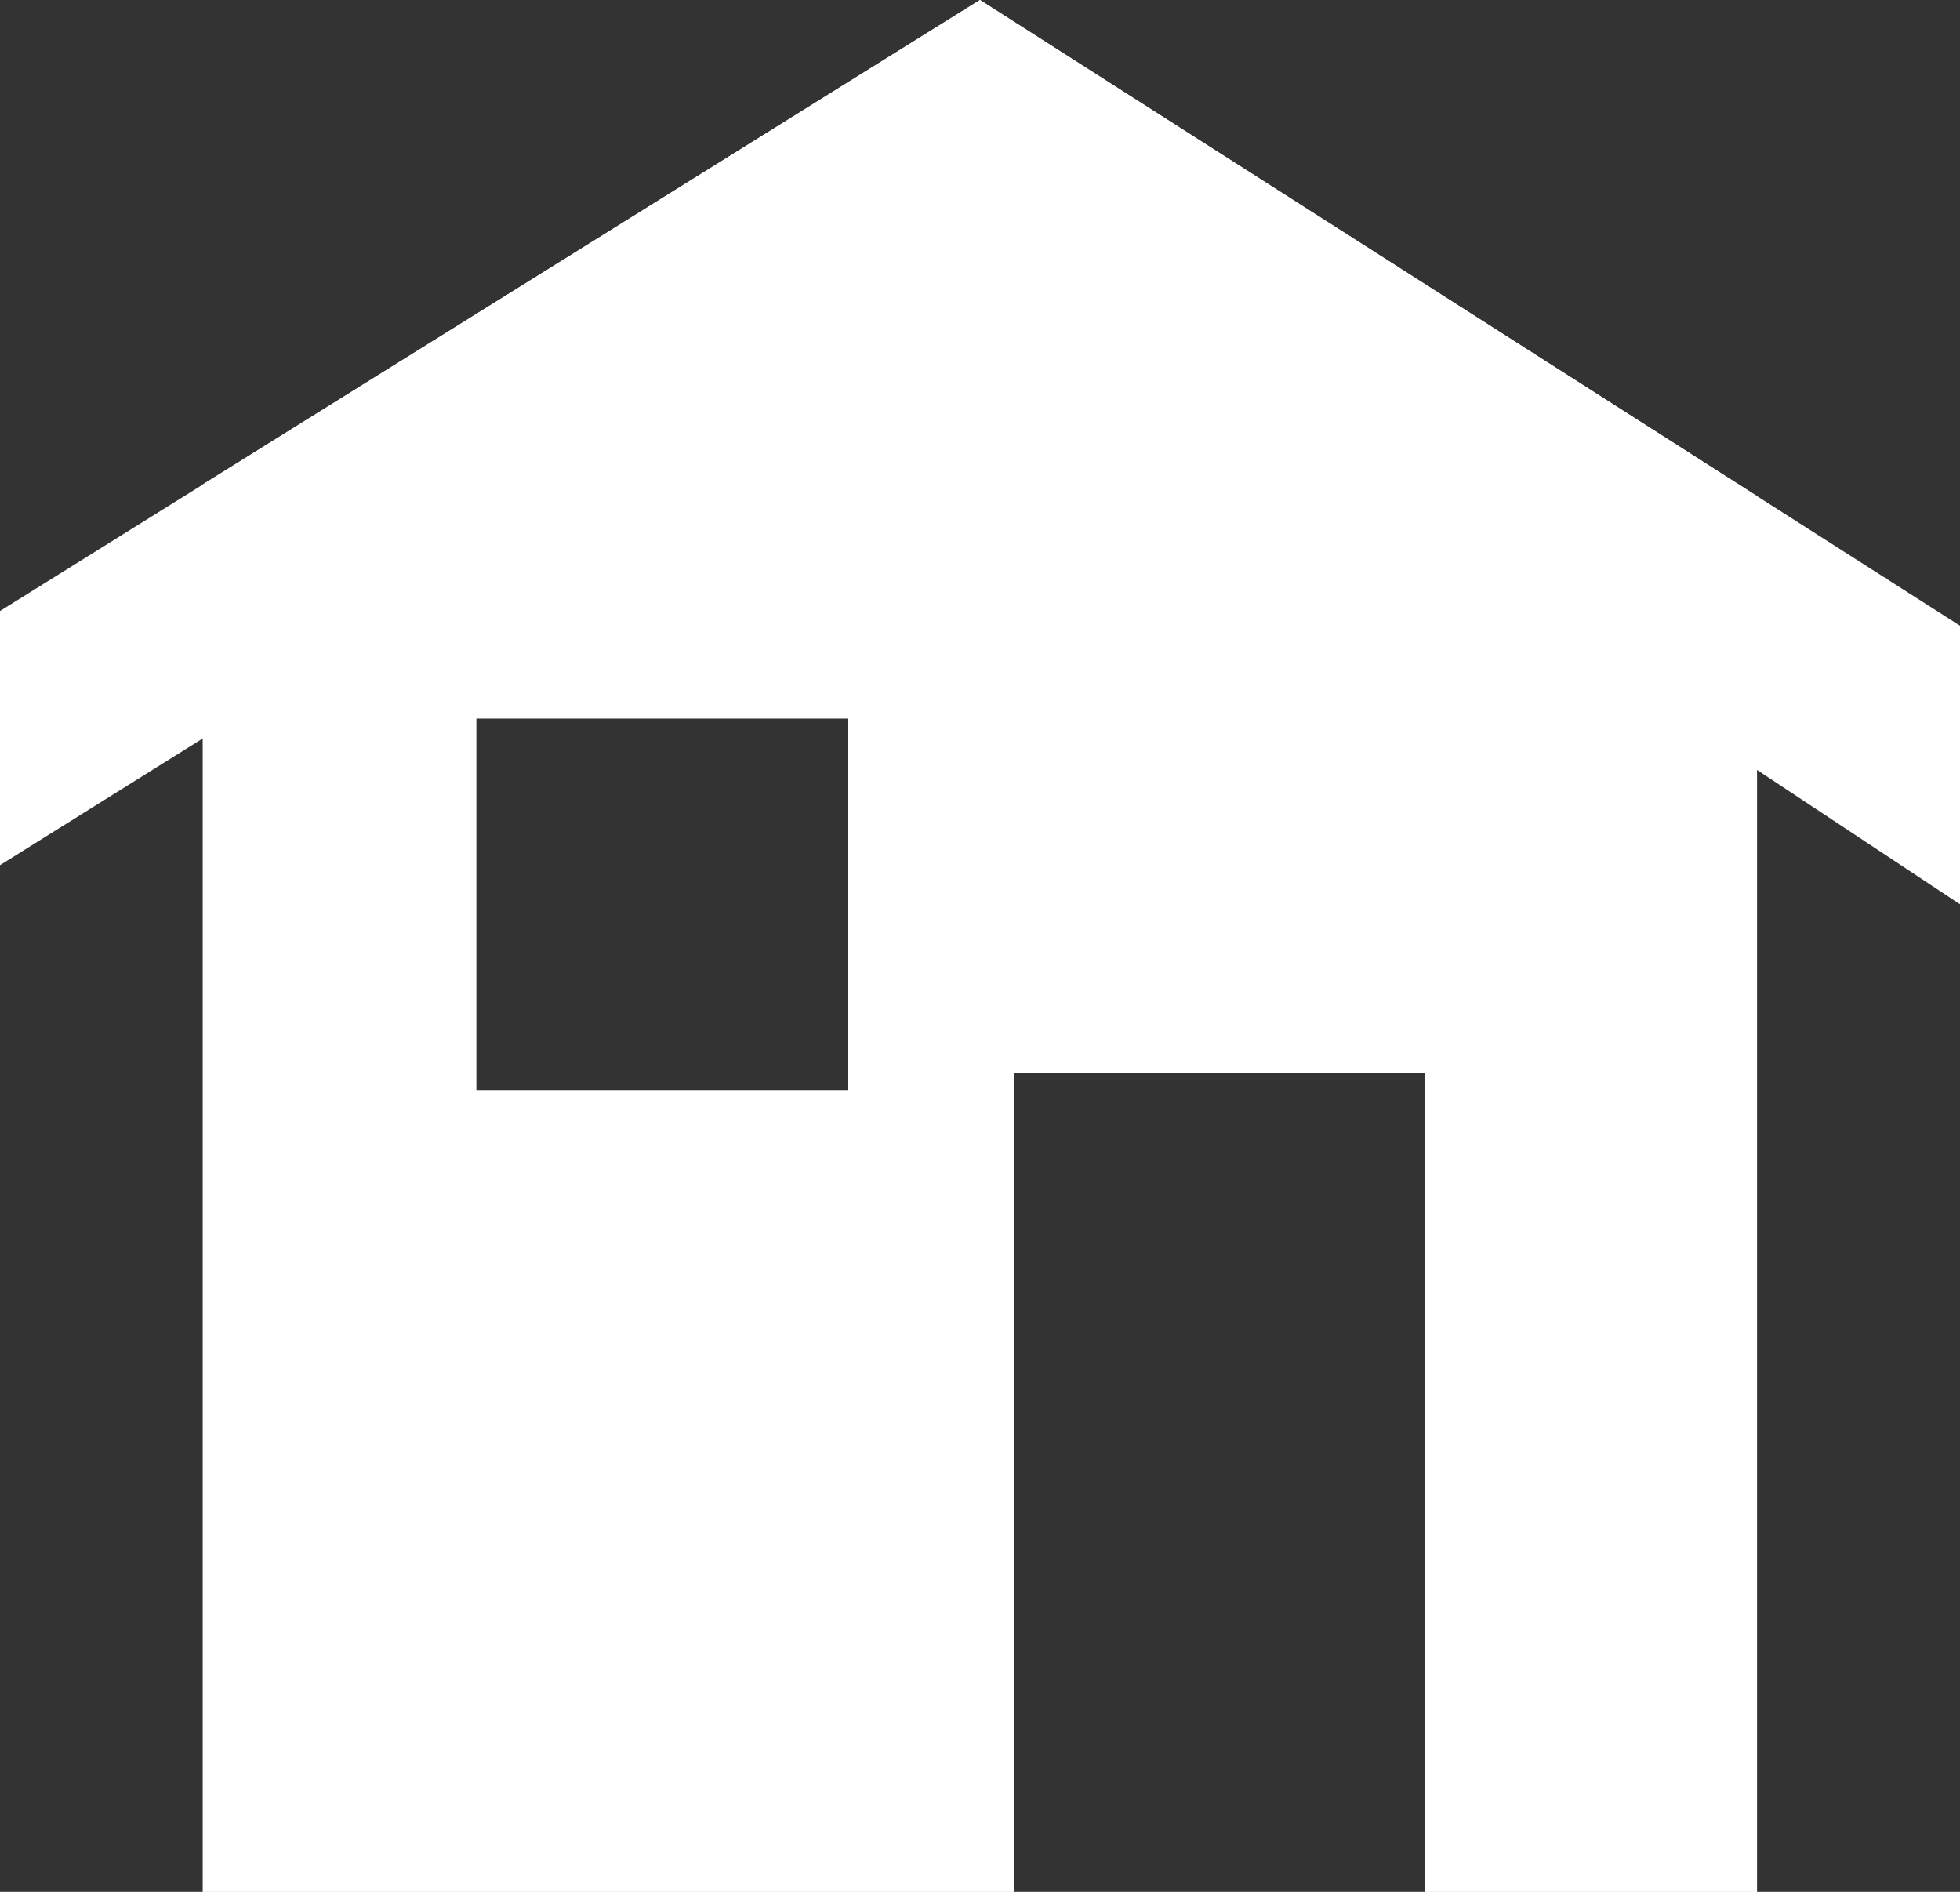
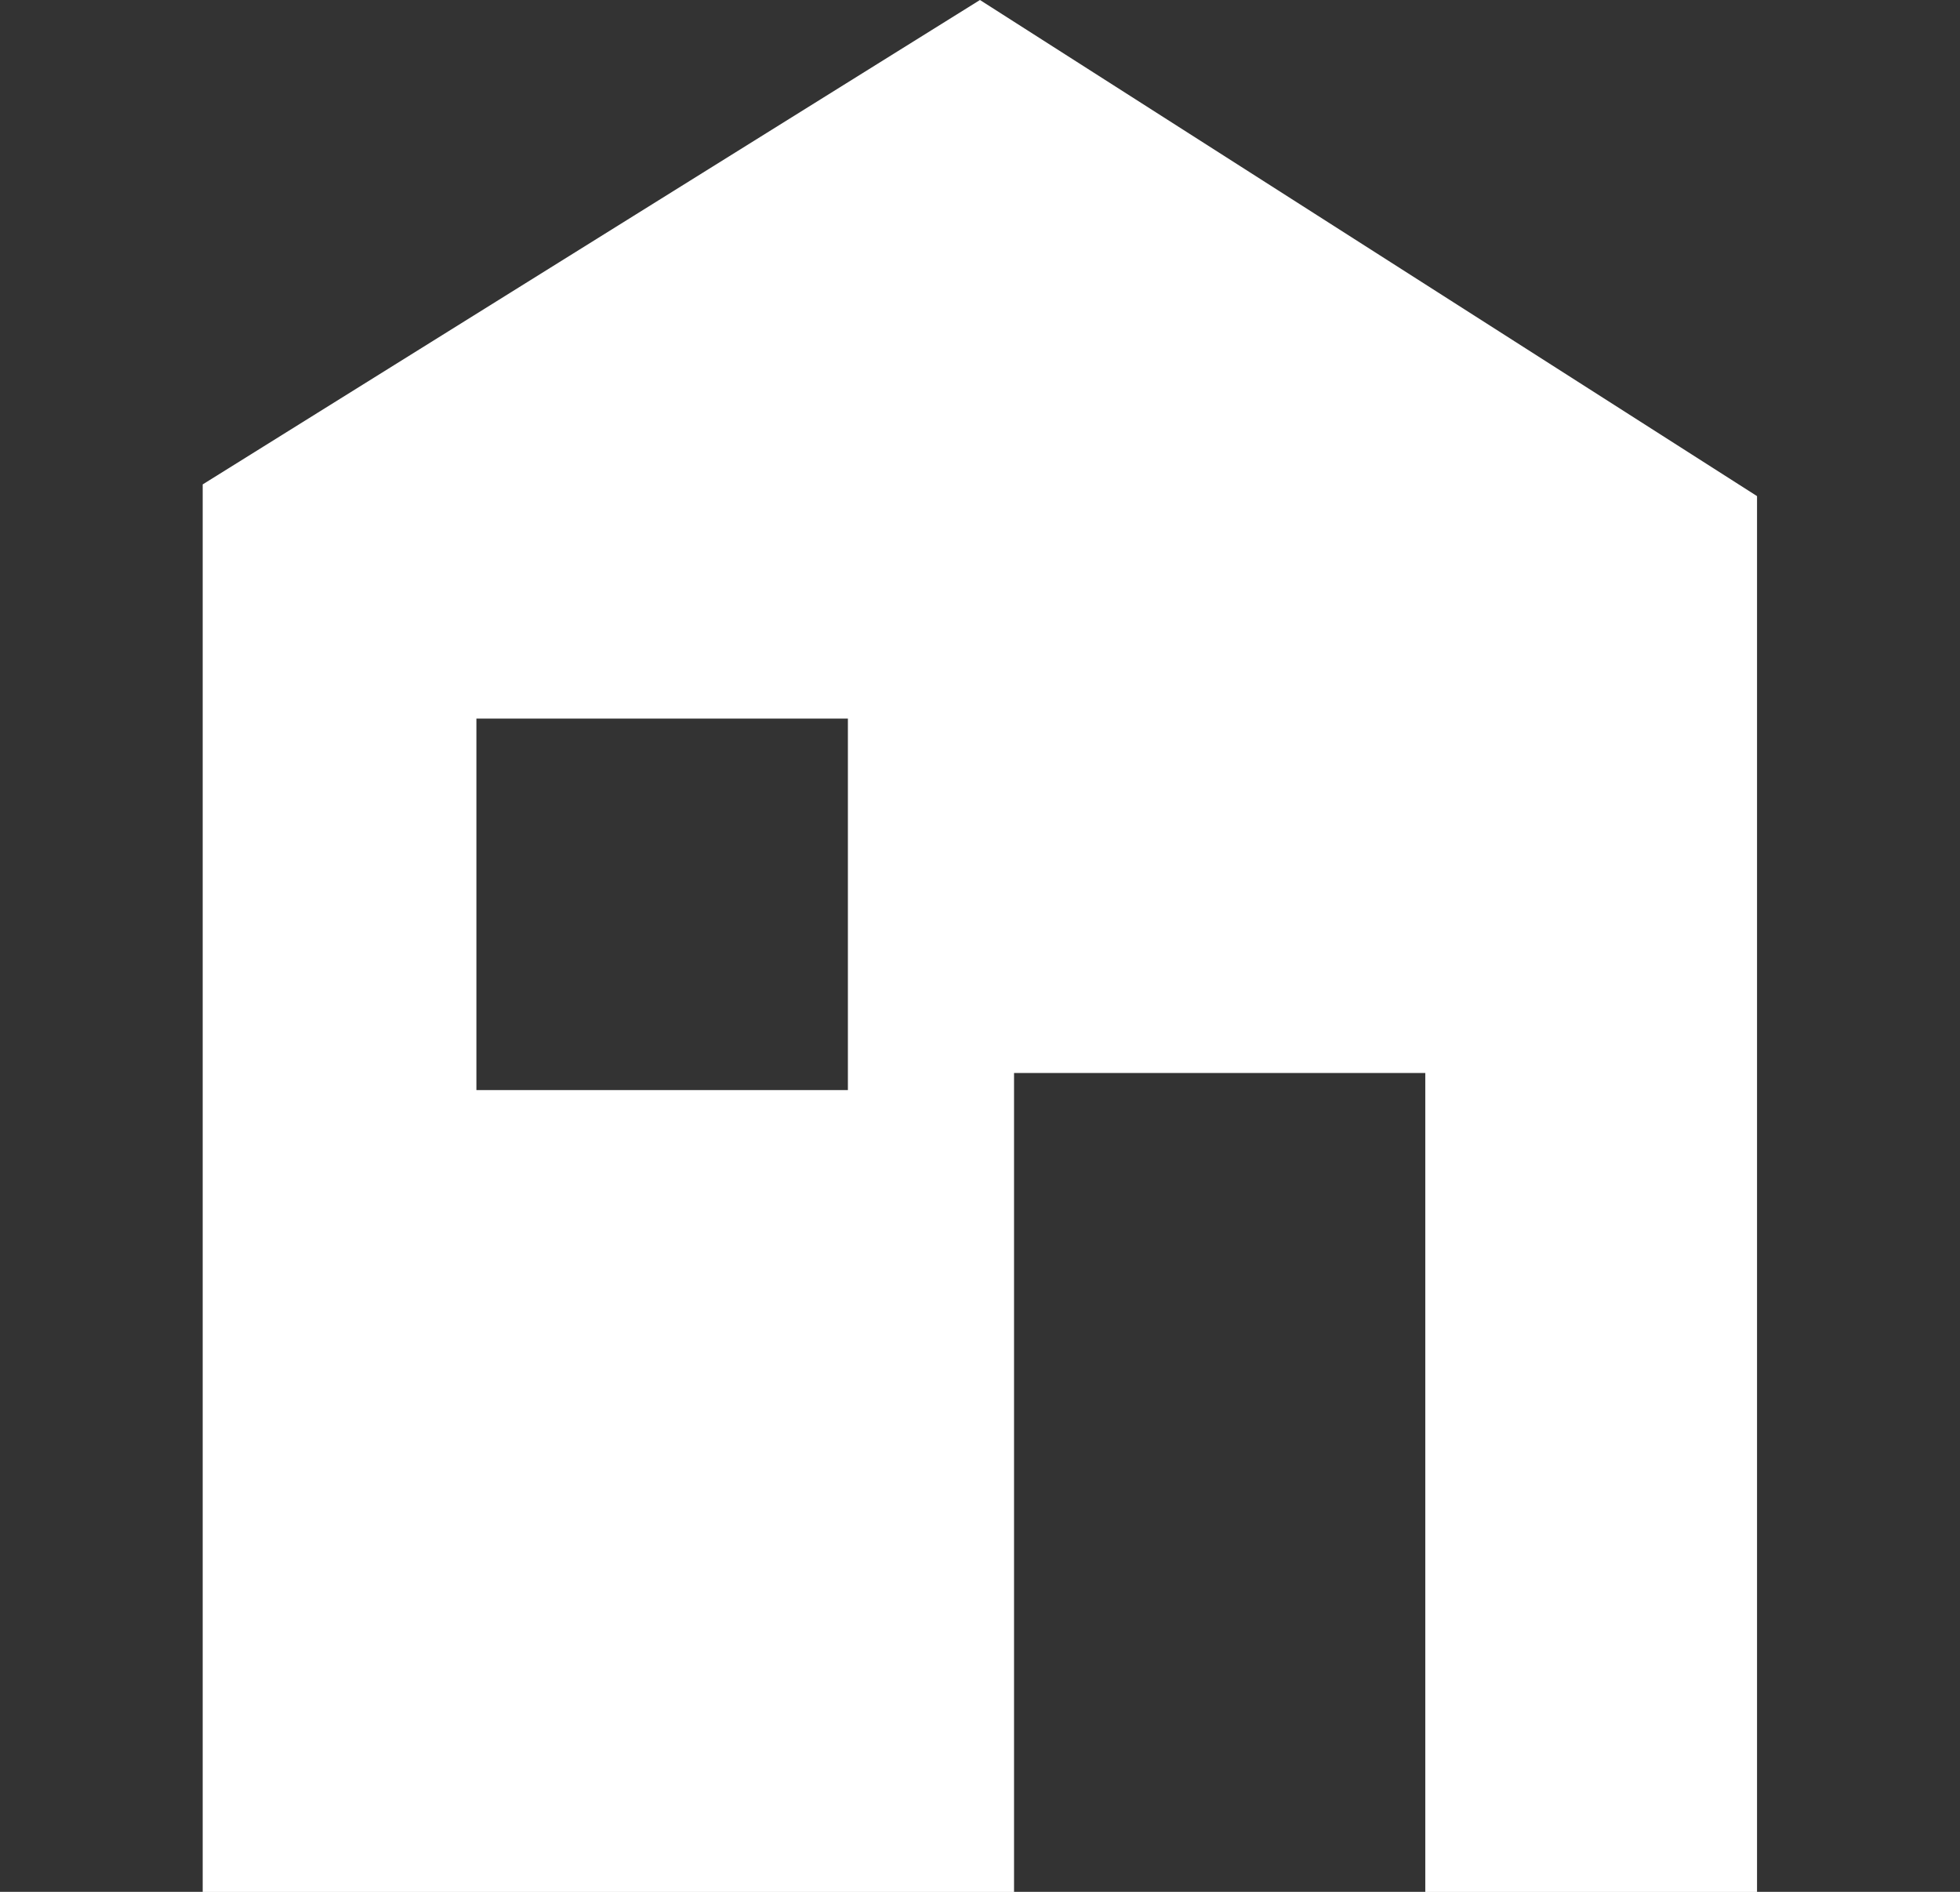
<svg xmlns="http://www.w3.org/2000/svg" id="组_2904" data-name="组 2904" width="21.447" height="20.699" viewBox="0 0 21.447 20.699">
  <rect x="0" y="0" width="21.447" height="20.699" fill="#333333" stroke="none" />
-   <path id="路径_26488" data-name="路径 26488" d="M10.723,0,0,6.685V9.466L10.7,2.781,21.447,9.894V6.846Z" transform="translate(0 0)" fill="#fff" />
  <path id="路径_26489" data-name="路径 26489" d="M9.327,7.862h4.065v4.065H9.327ZM14.837,0,6.332,5.3V20.7H15.21V11.74h4.5V20.7H23.34V5.428Z" transform="translate(-4.114 0)" fill="#fff" />
</svg>